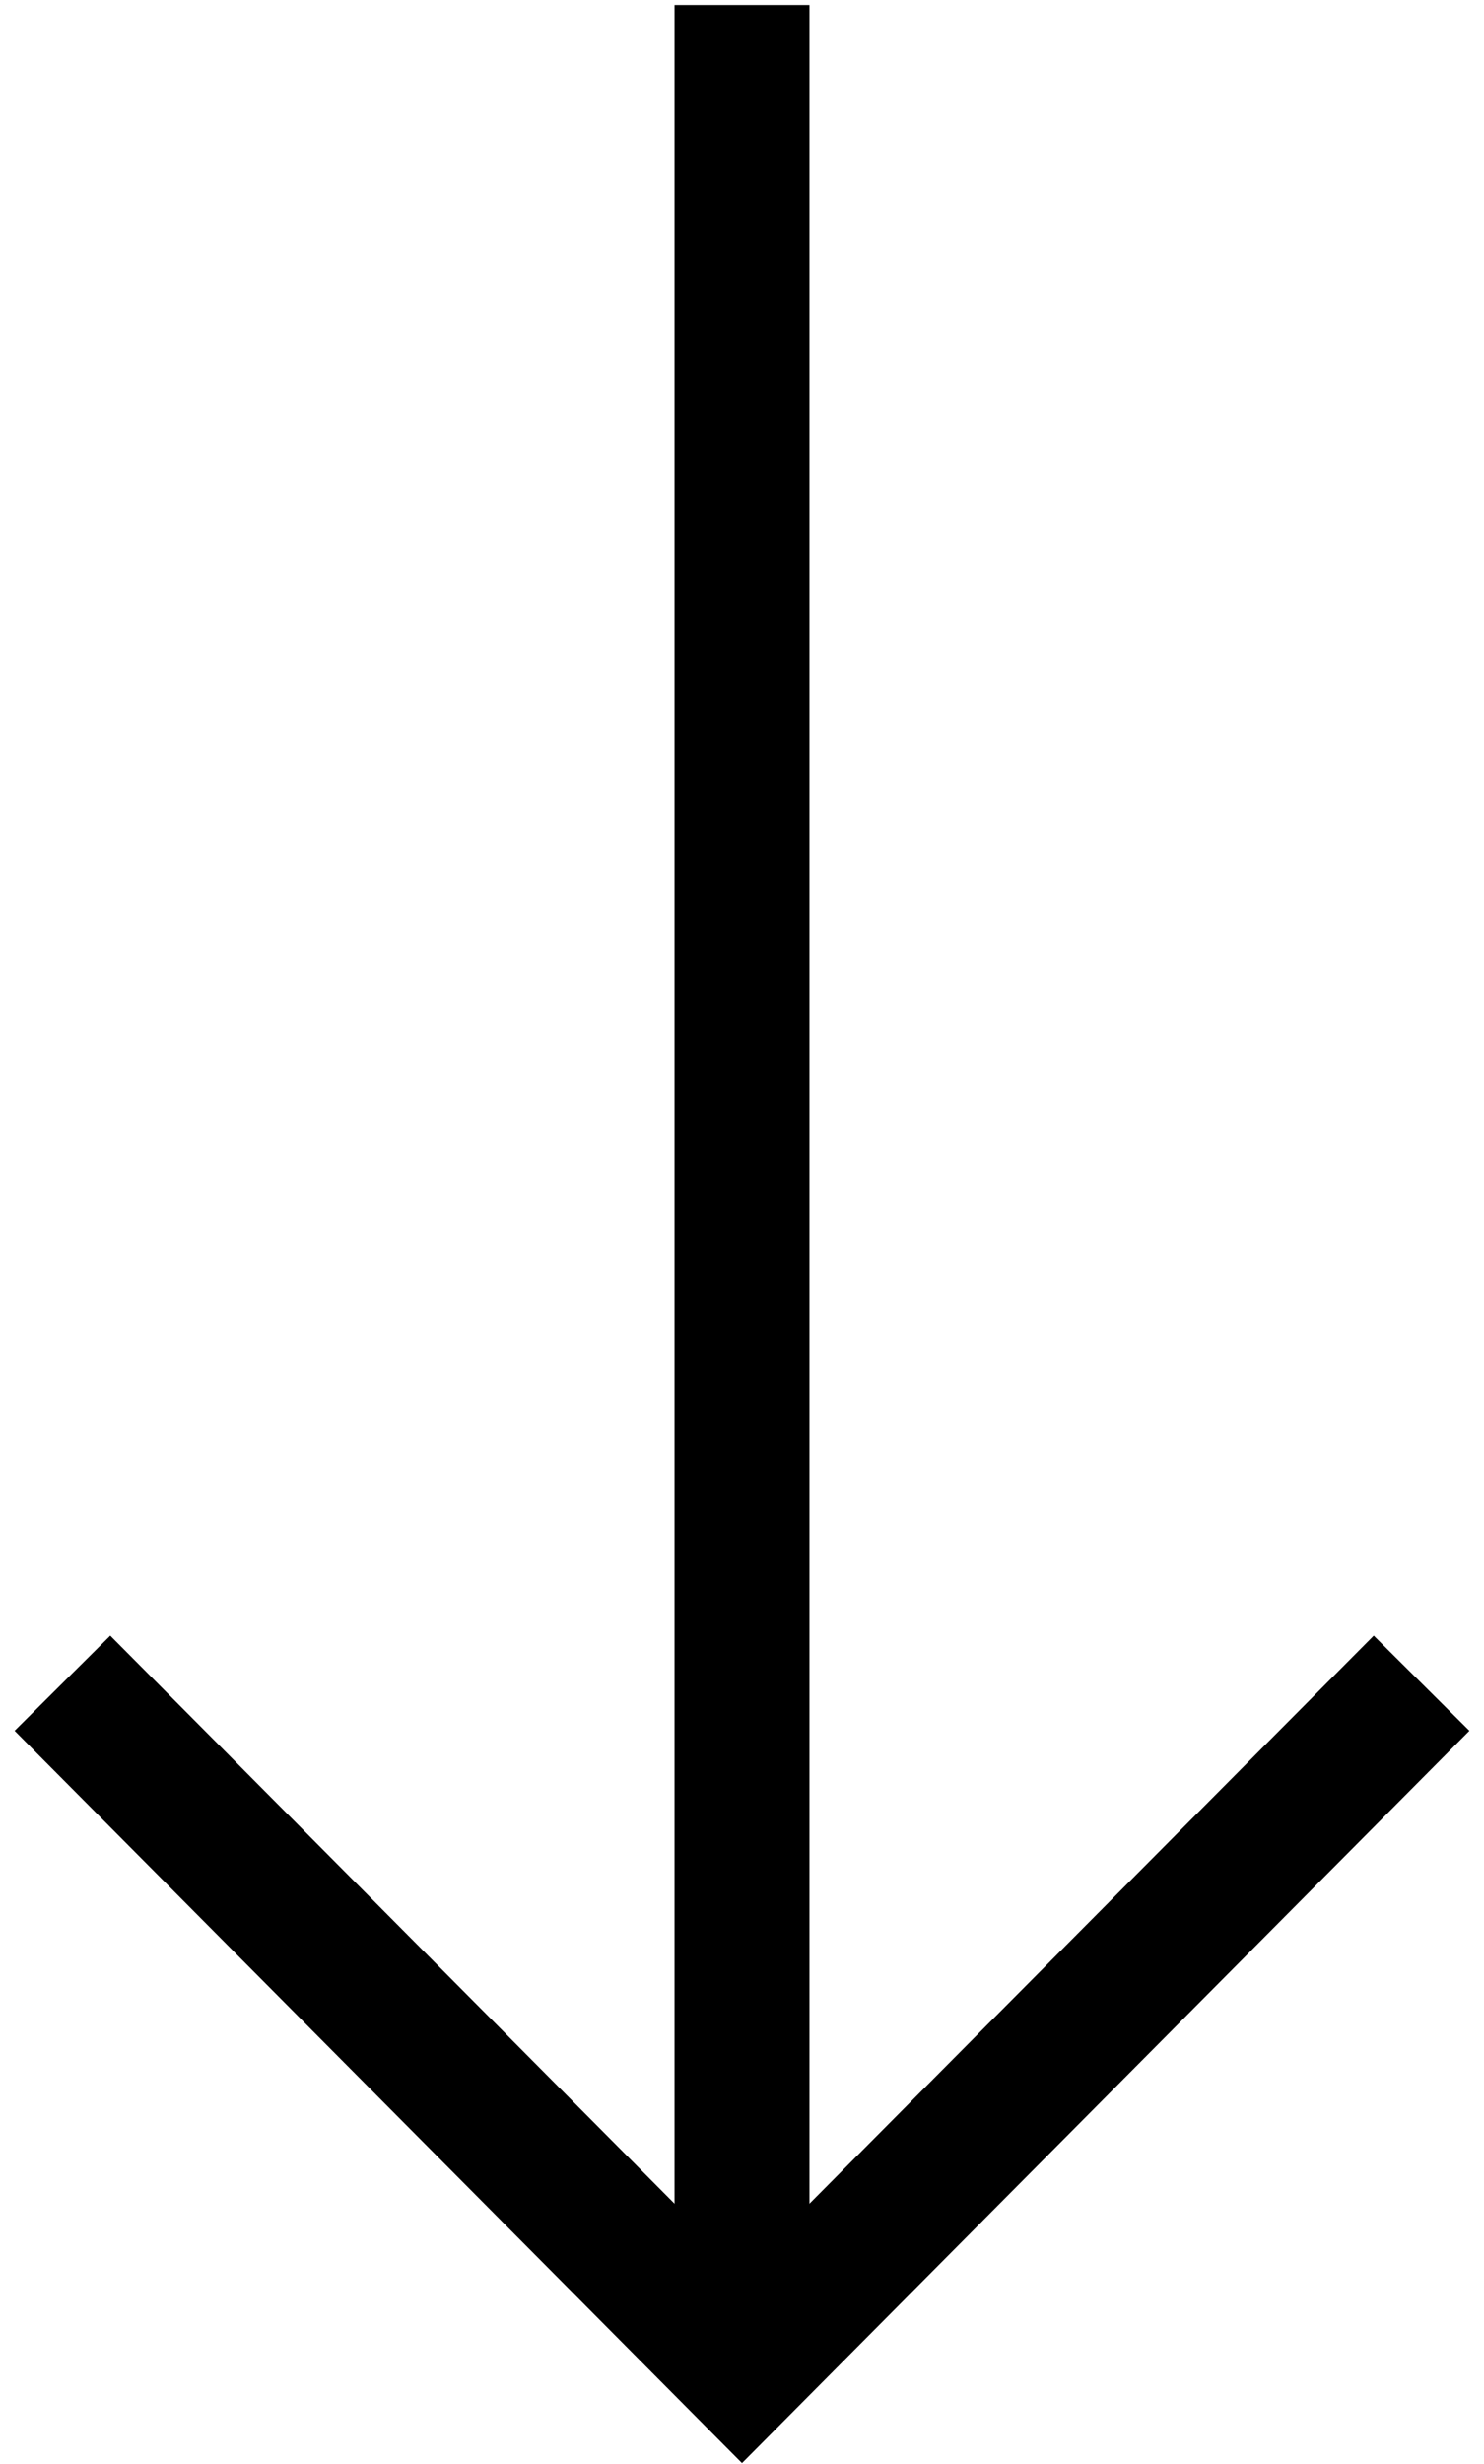
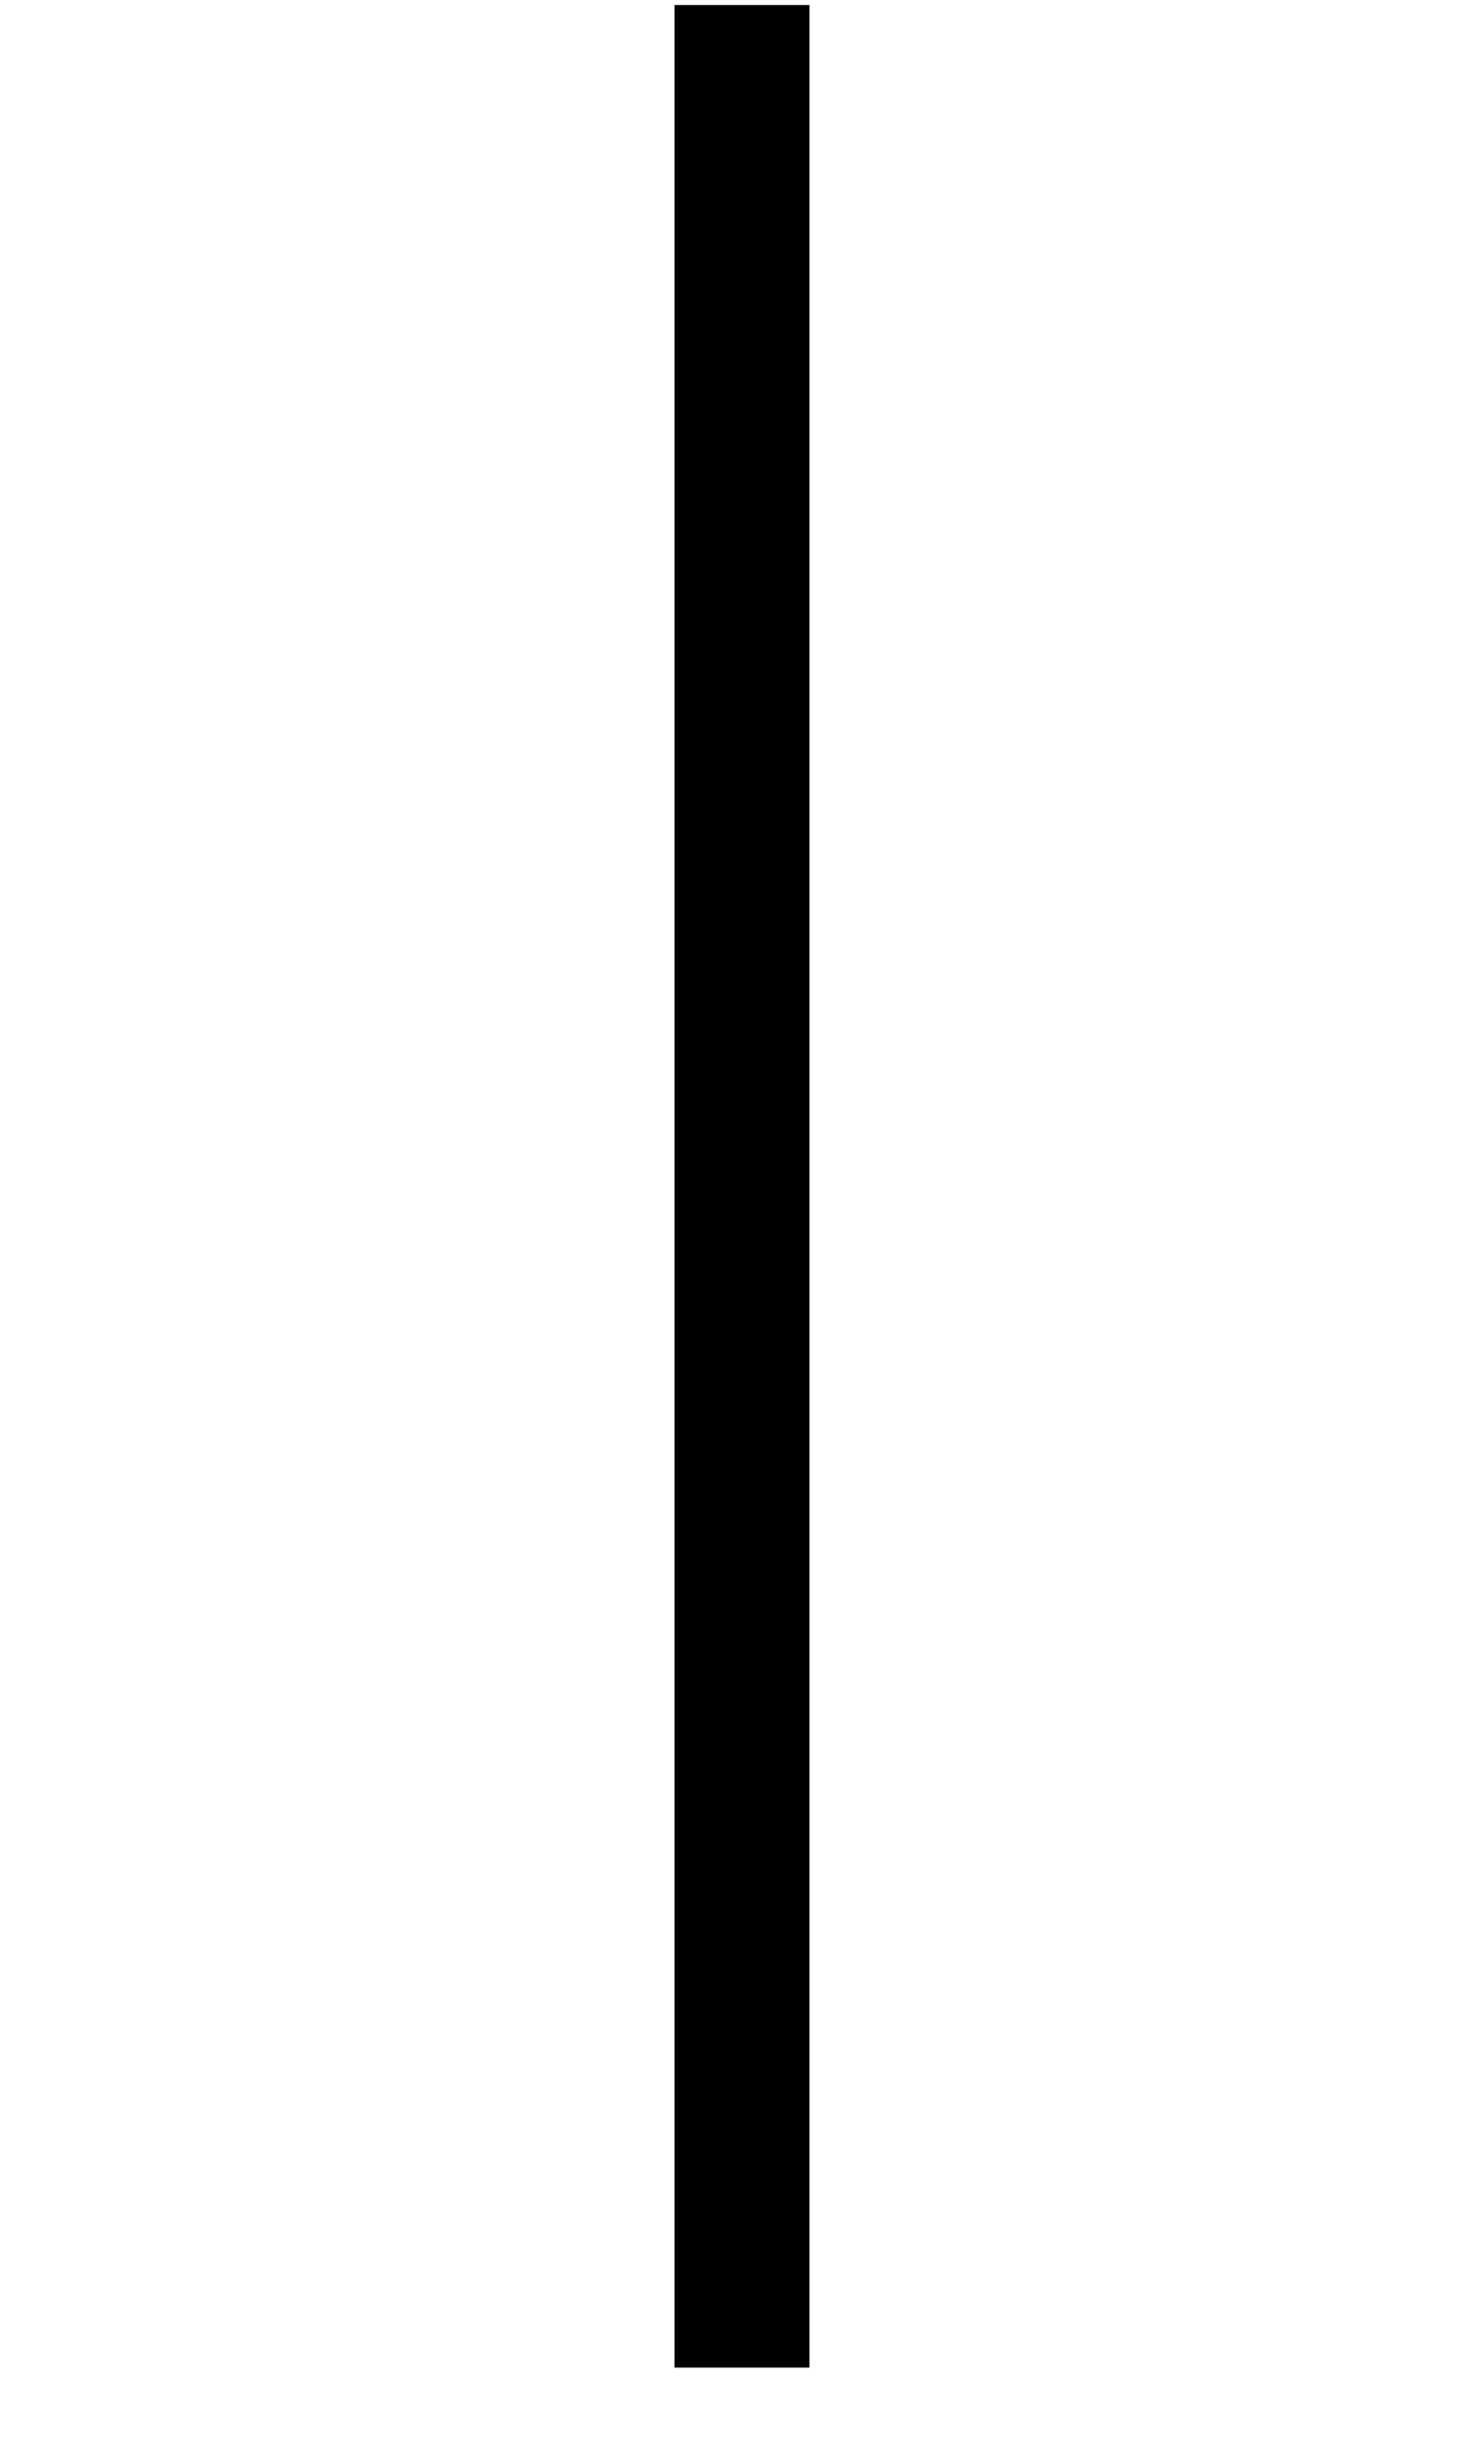
<svg xmlns="http://www.w3.org/2000/svg" width="44px" height="73px" viewBox="0 0 44 73" version="1.1">
  <title>Icon/Chevron/Left Copy 6</title>
  <g id="Seiten-Vorlagen-XXL" stroke="none" stroke-width="1" fill="none" fill-rule="evenodd">
    <g id="Icon/Chevron/Left-Copy-6" transform="translate(22, 35.149) rotate(-270) translate(-22, -35.149)translate(-13, 15)" stroke="#000000" stroke-width="4">
      <g id="Arrow/Right" transform="translate(35, 20.149) rotate(-180) translate(-35, -20.149)translate(-0, -0)">
        <g id="Group-2" transform="translate(-0, -0)">
-           <polyline id="Stroke-2" points="20.278 40.298 0.007 20.149 20.278 -1.36537484e-13" />
          <line x1="0" y1="20.149" x2="70" y2="20.149" id="Stroke-4" />
        </g>
      </g>
    </g>
  </g>
</svg>